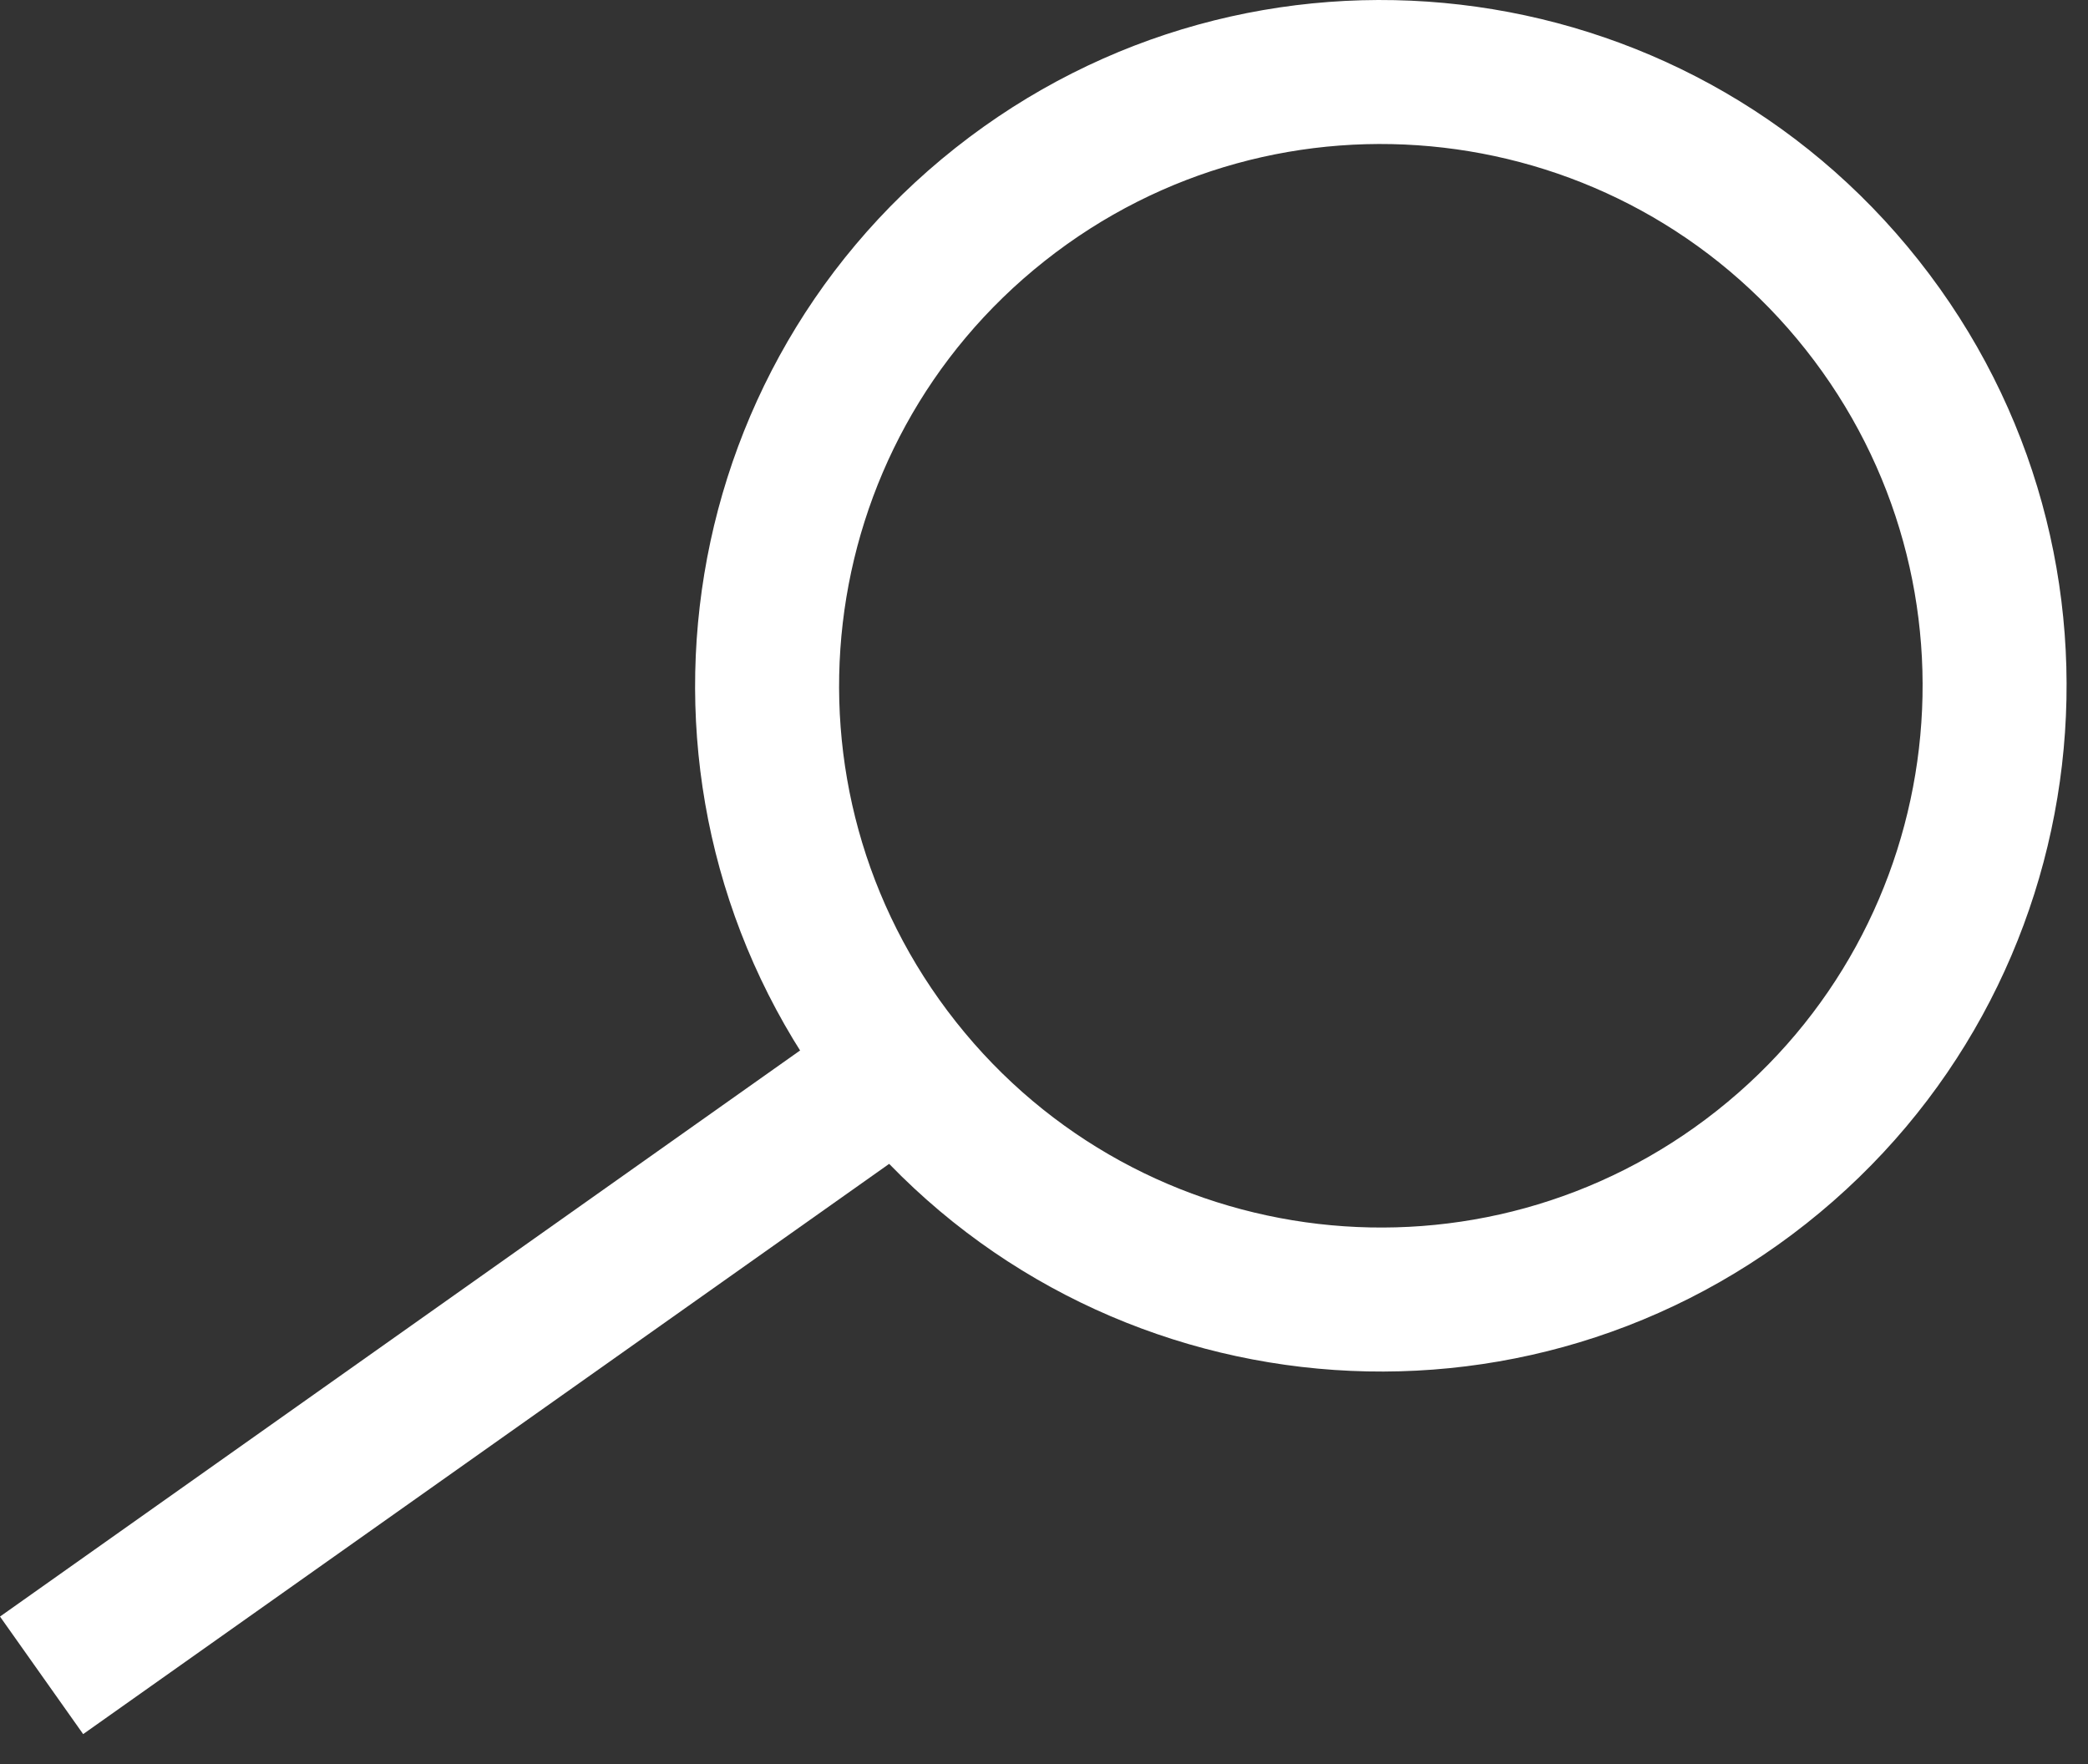
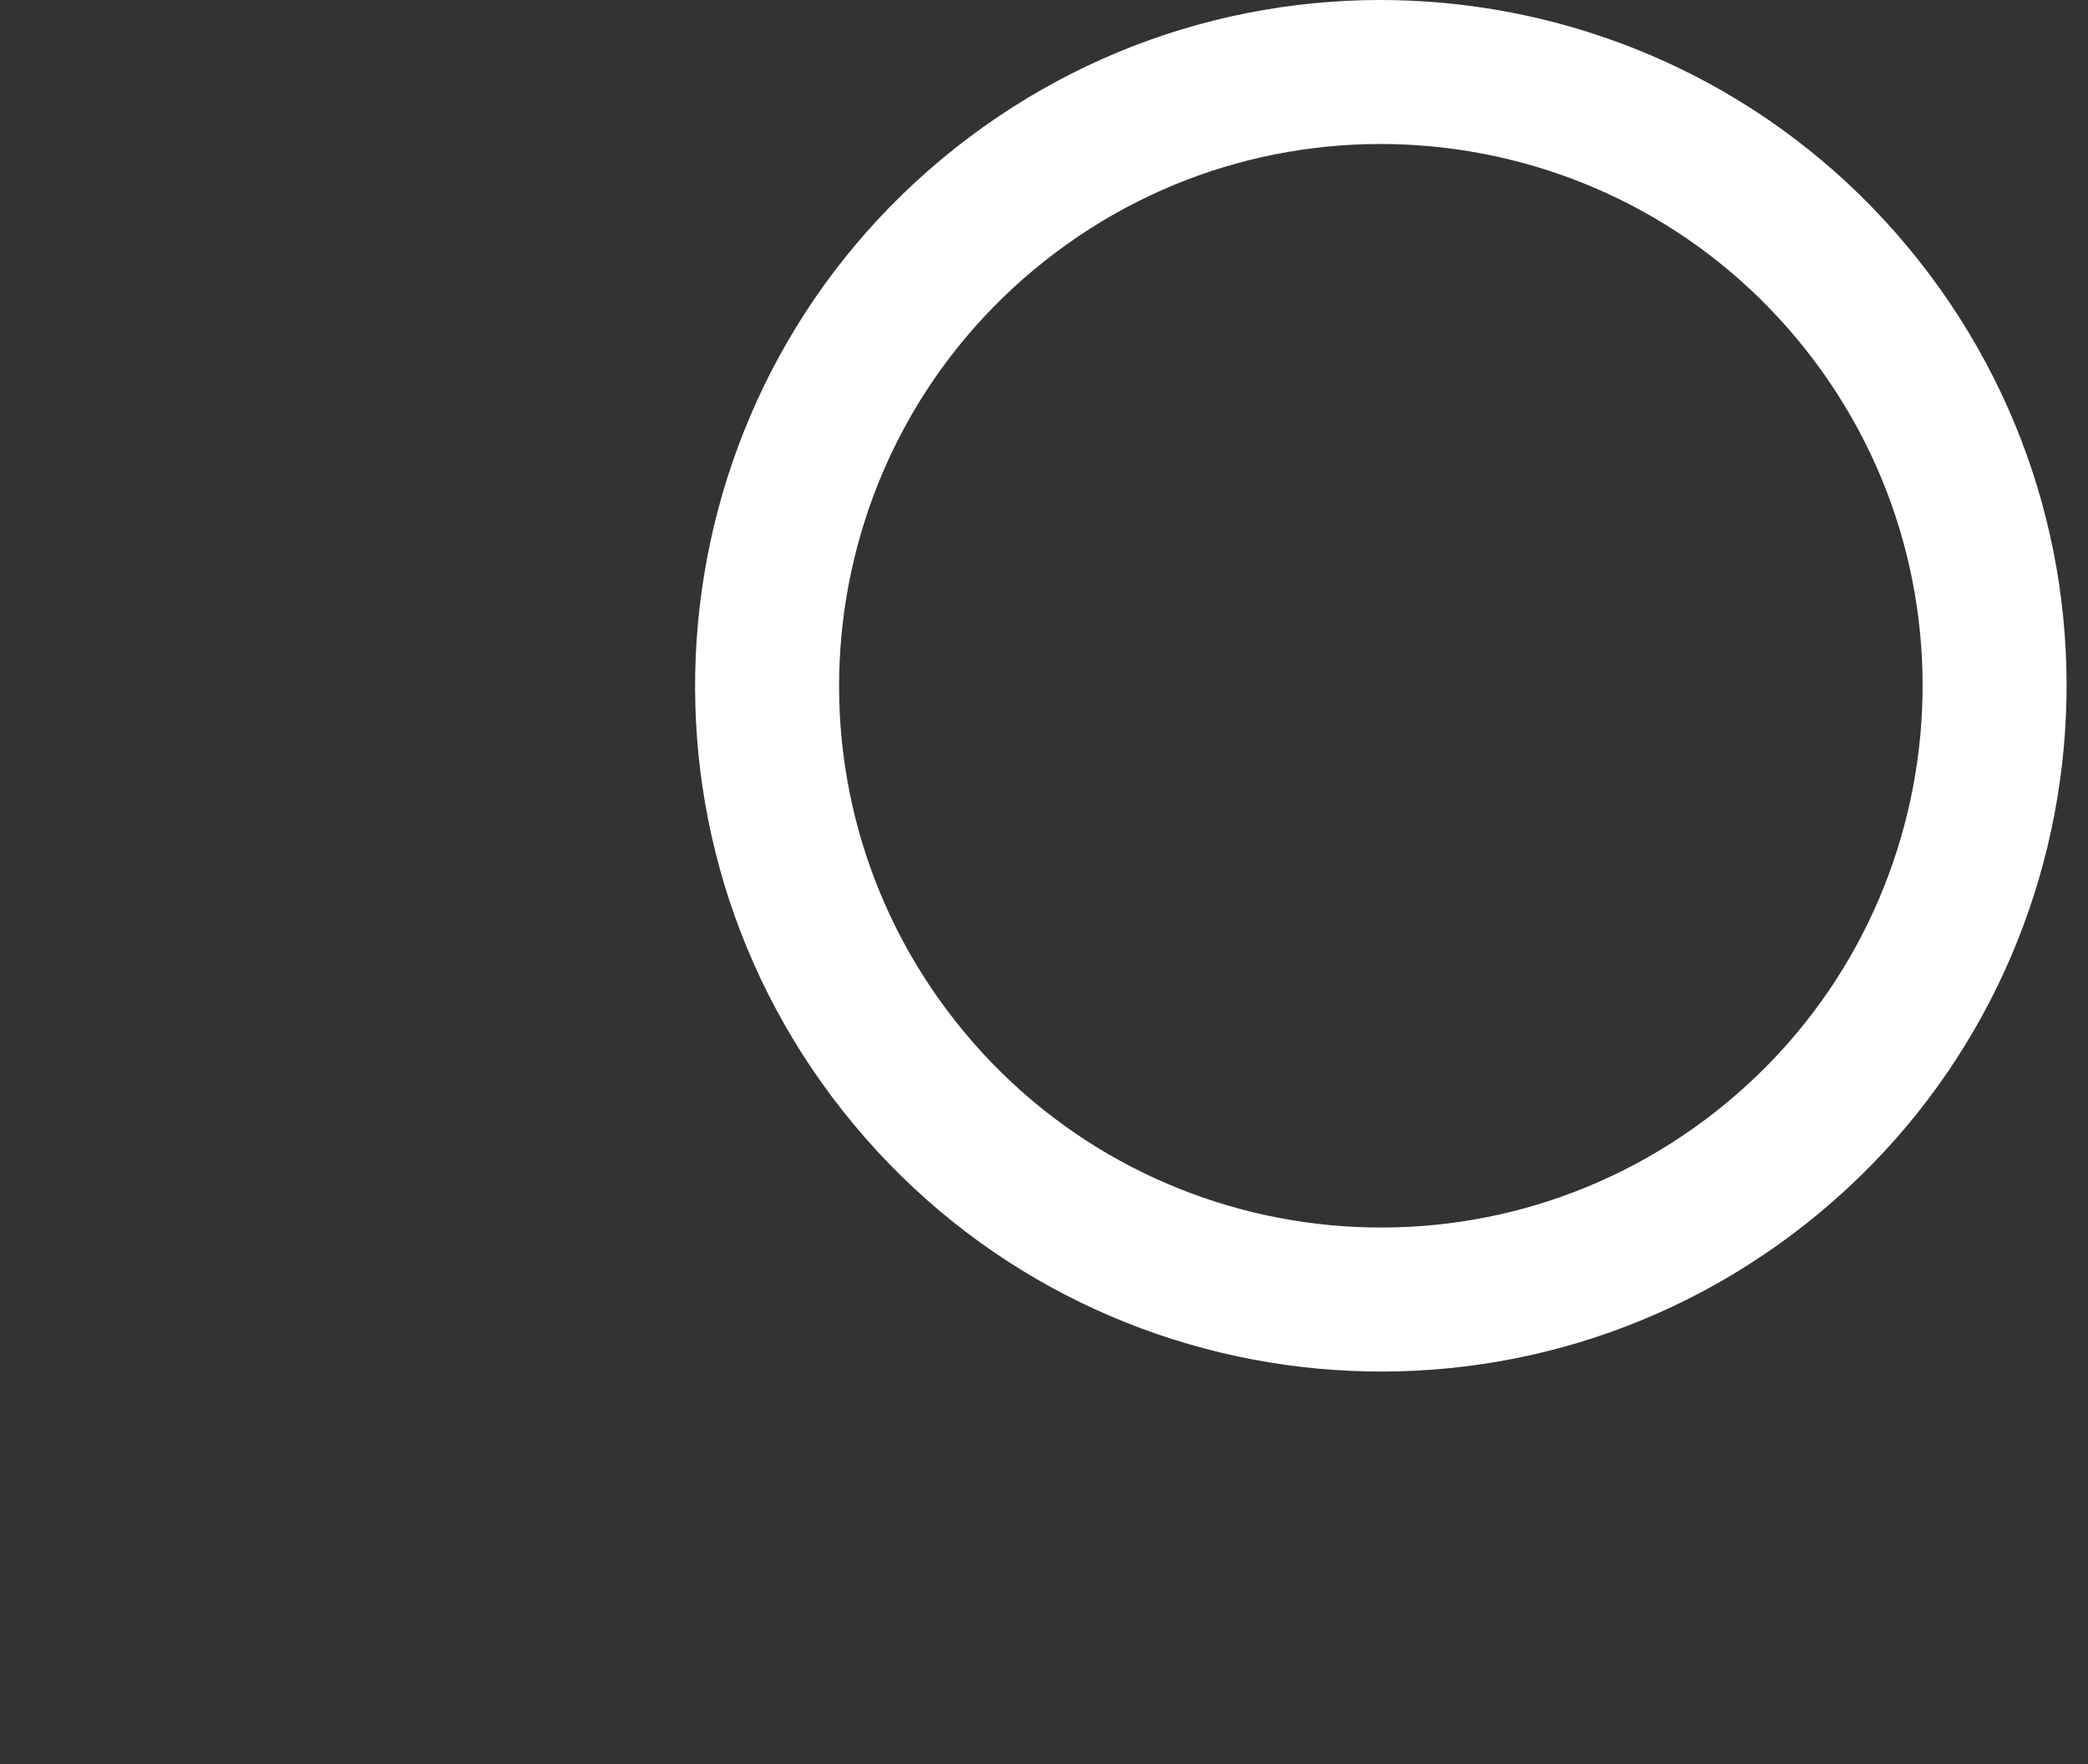
<svg xmlns="http://www.w3.org/2000/svg" width="58" height="49" viewBox="0 0 58 49" fill="none">
  <rect x="0" y="0" width="58" height="49" fill="#333333" stroke="none" />
  <path fill-rule="evenodd" clip-rule="evenodd" d="M26.556 28.386C31.713 34.904 41.177 36.006 47.694 30.849C54.212 25.692 55.315 16.229 50.158 9.711C45.001 3.194 35.537 2.091 29.02 7.248C22.502 12.405 21.399 21.869 26.556 28.386ZM23.419 30.868C29.947 39.118 41.927 40.514 50.176 33.986C58.426 27.459 59.822 15.479 53.294 7.229C46.767 -1.02 34.787 -2.416 26.537 4.111C18.288 10.639 16.892 22.619 23.419 30.868Z" fill="white" />
-   <path fill-rule="evenodd" clip-rule="evenodd" d="M0 44.903L23.277 28.434L25.587 31.7L2.31 48.168L0 44.903Z" fill="white" />
</svg>